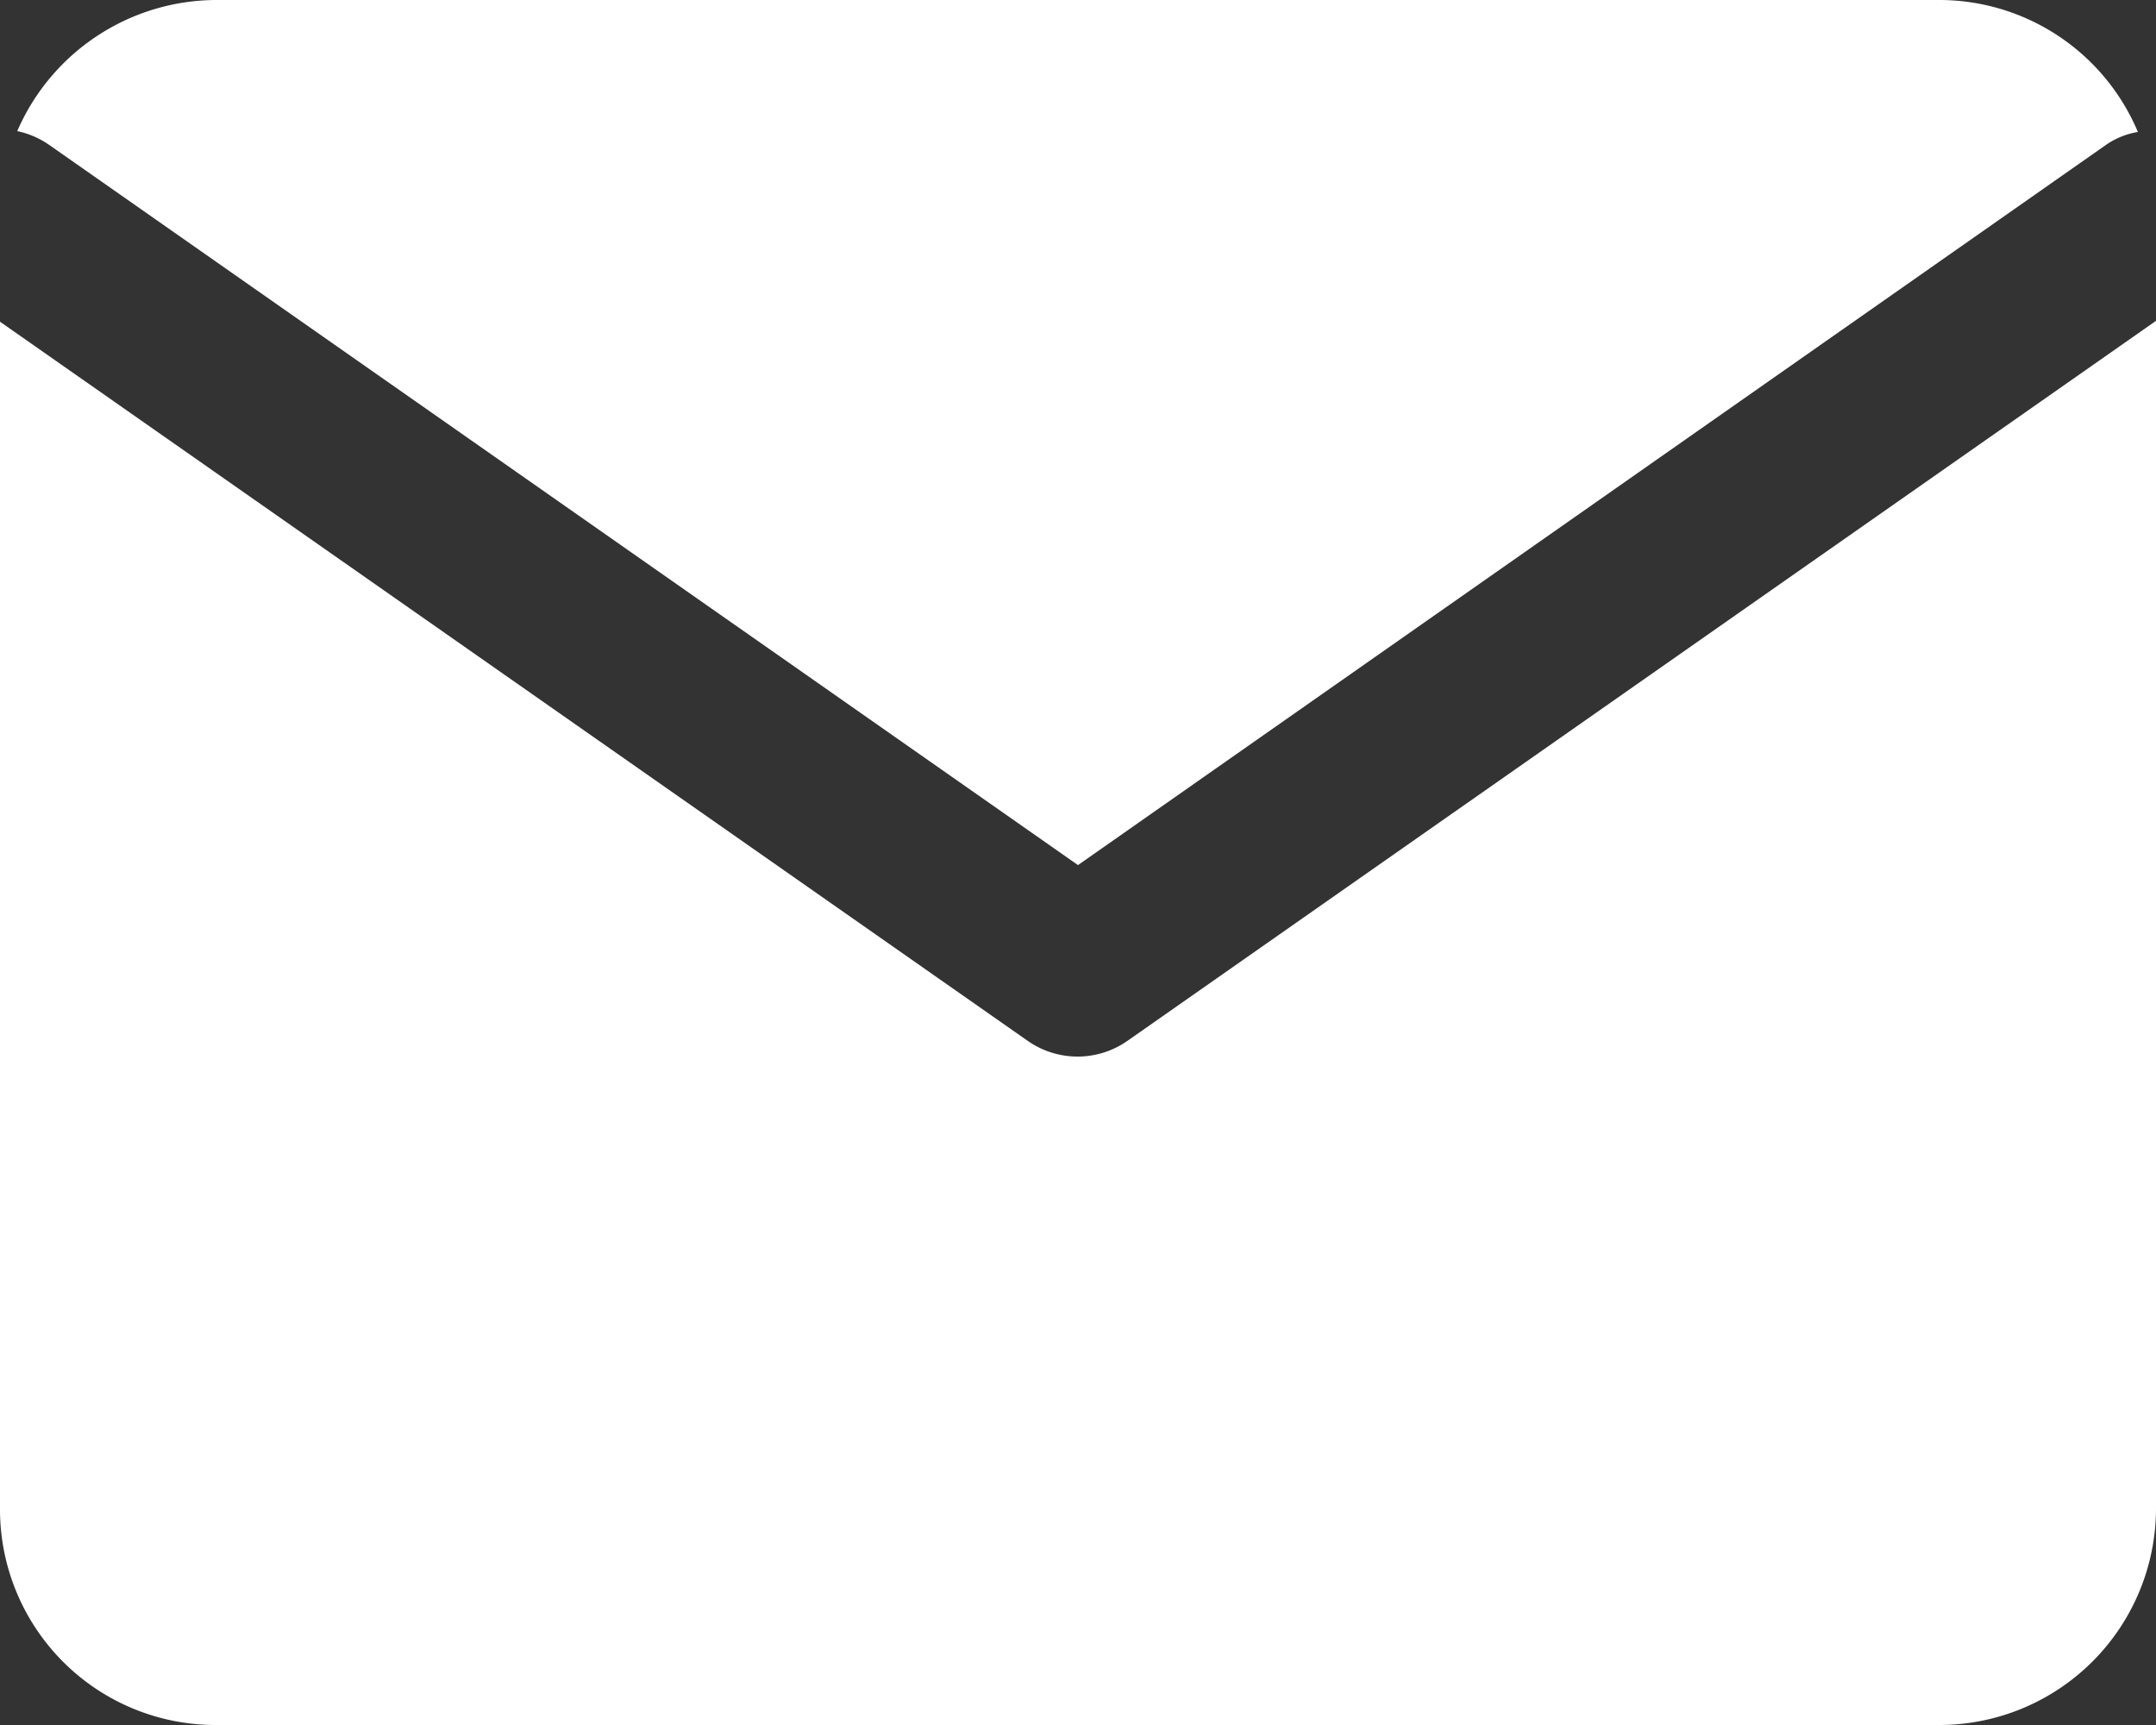
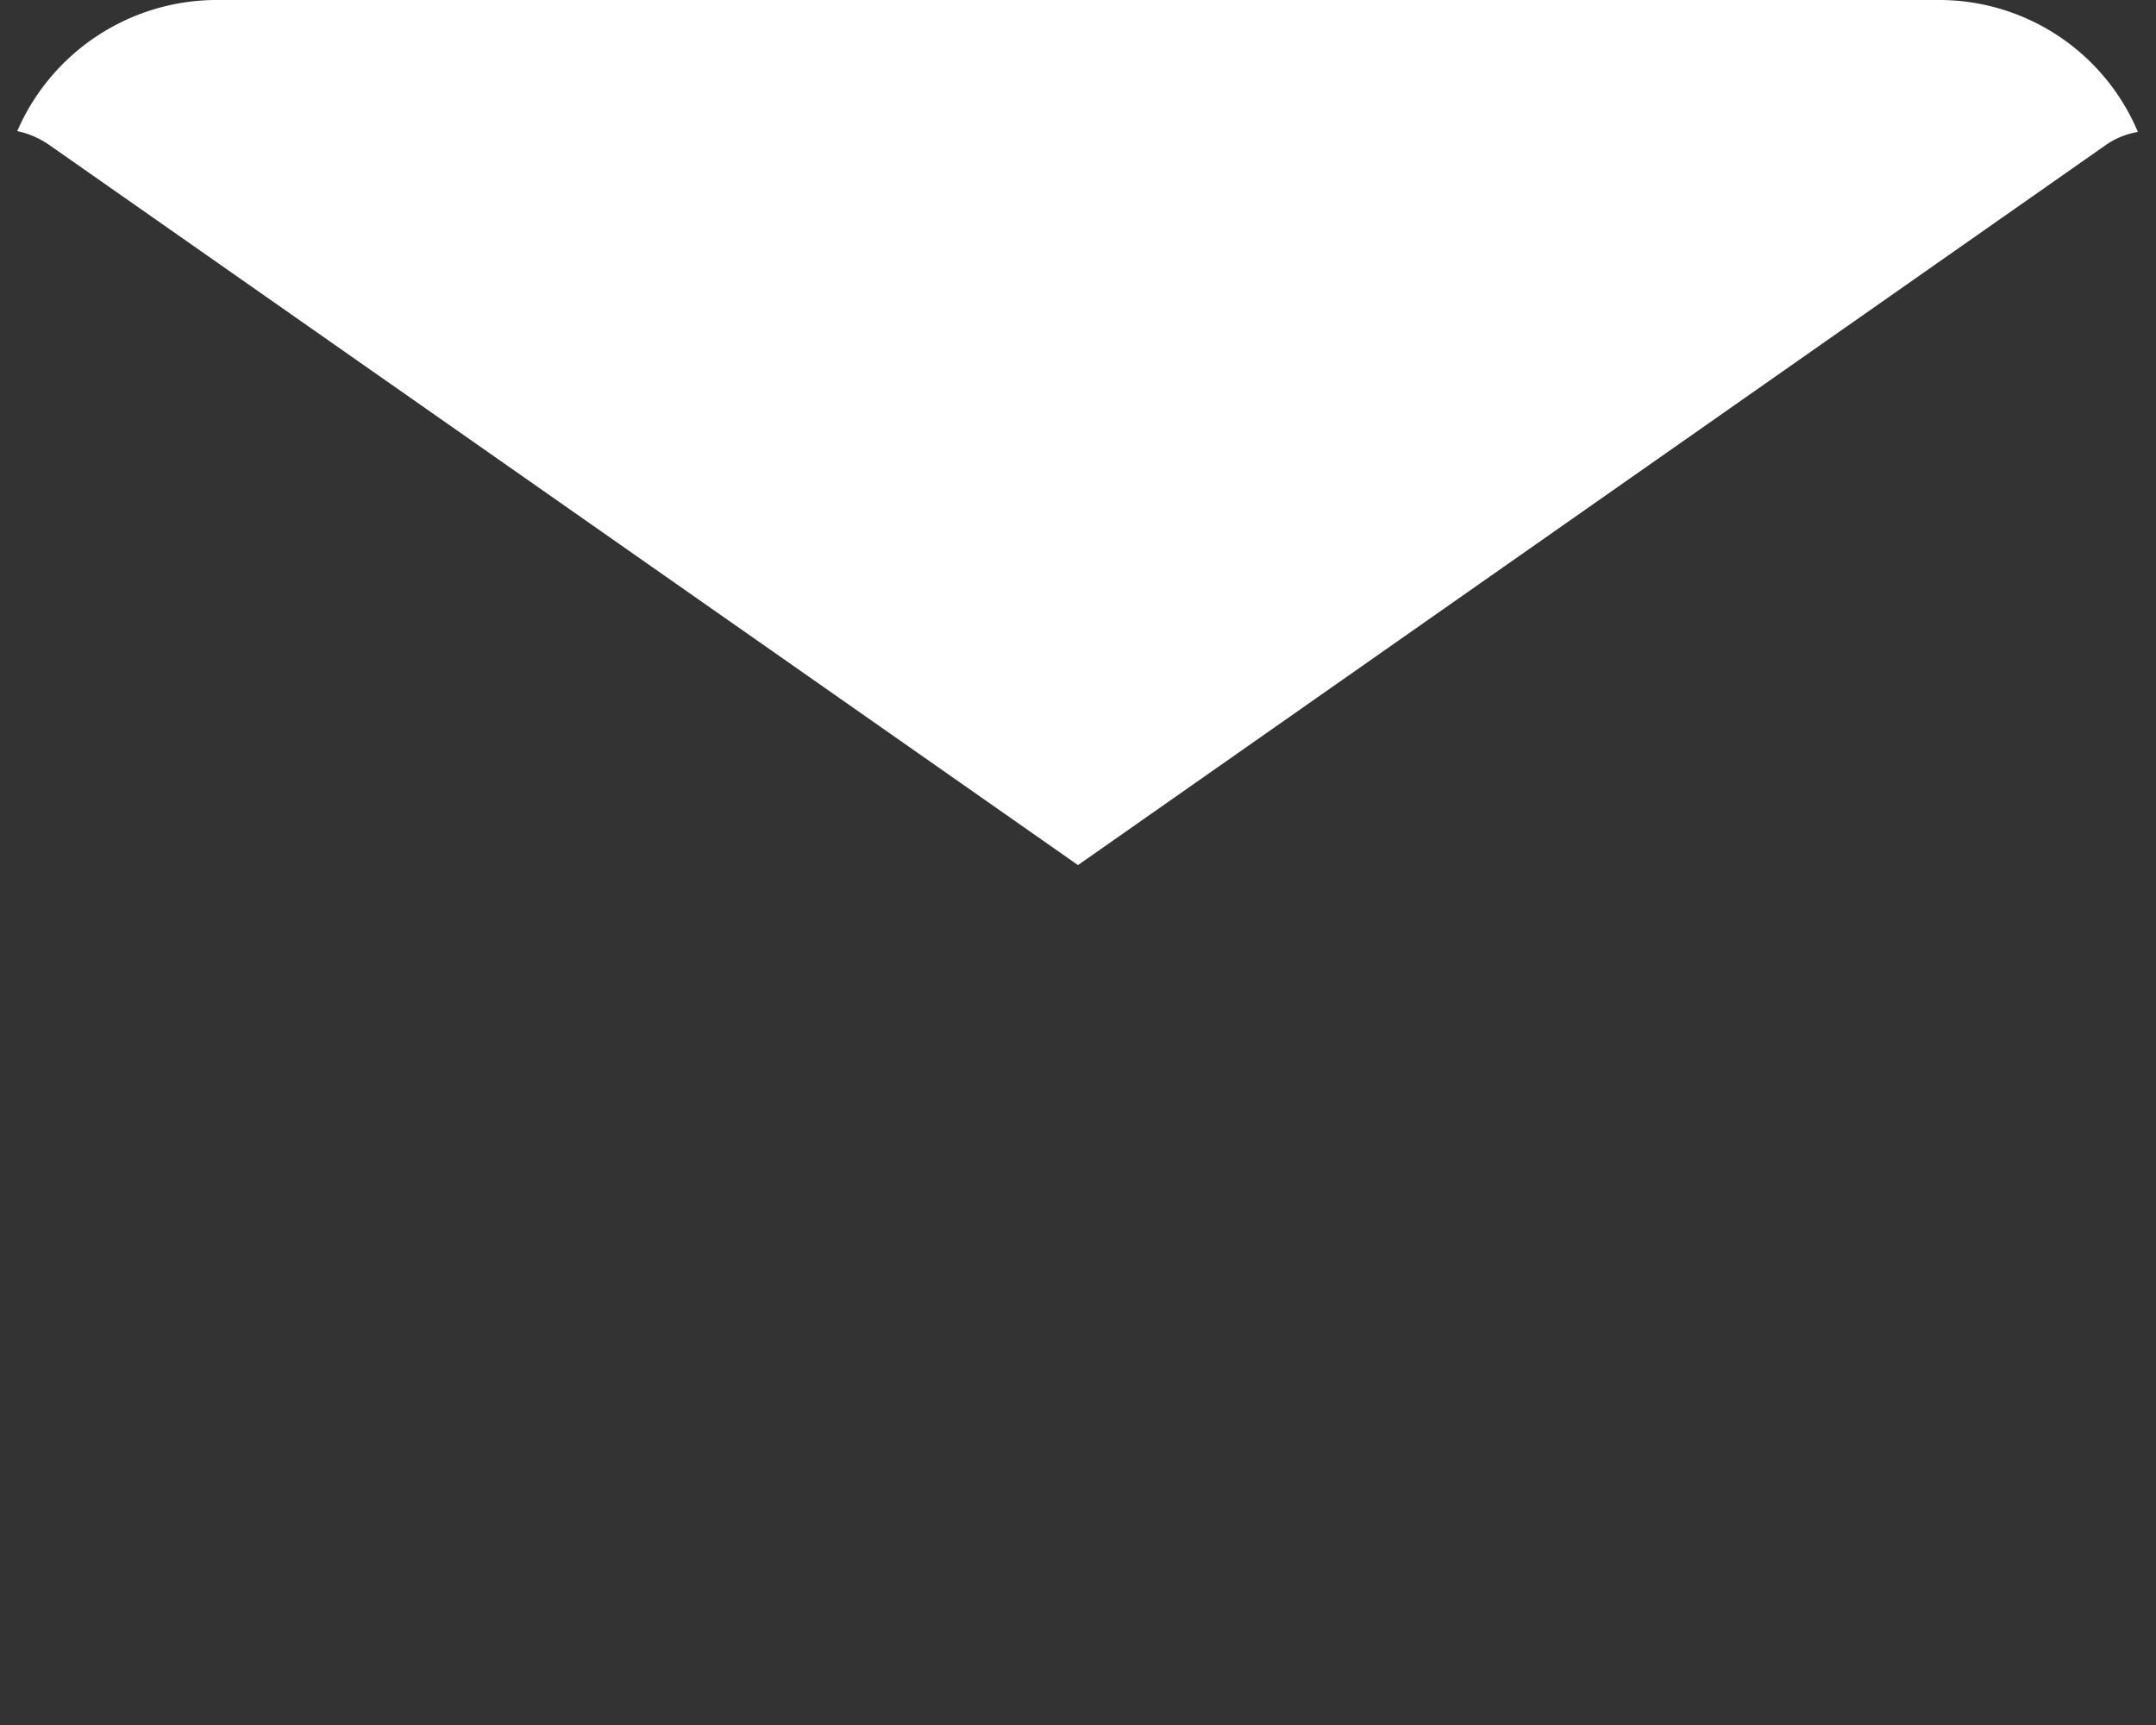
<svg xmlns="http://www.w3.org/2000/svg" width="25" height="20" viewBox="0 0 25 20">
  <rect x="0" y="0" width="25" height="20" fill="#333333" stroke="none" />
  <g id="mail" transform="translate(-252 -4557)">
    <path id="パス_216" data-name="パス 216" d="M24.79,1.53a.906.906,0,0,0-.37.15L12.5,10.03.57,1.68A1.016,1.016,0,0,0,.2,1.52,2.523,2.523,0,0,1,2.5,0h20a2.5,2.5,0,0,1,2.29,1.53" transform="translate(252 4557)" fill="#fff" />
-     <path id="パス_217" data-name="パス 217" d="M25,3.72V17.5A2.514,2.514,0,0,1,22.5,20H2.5A2.5,2.5,0,0,1,0,17.5V3.73l11.92,8.34a1.008,1.008,0,0,0,1.15,0Z" transform="translate(252 4557)" fill="#fff" />
  </g>
</svg>